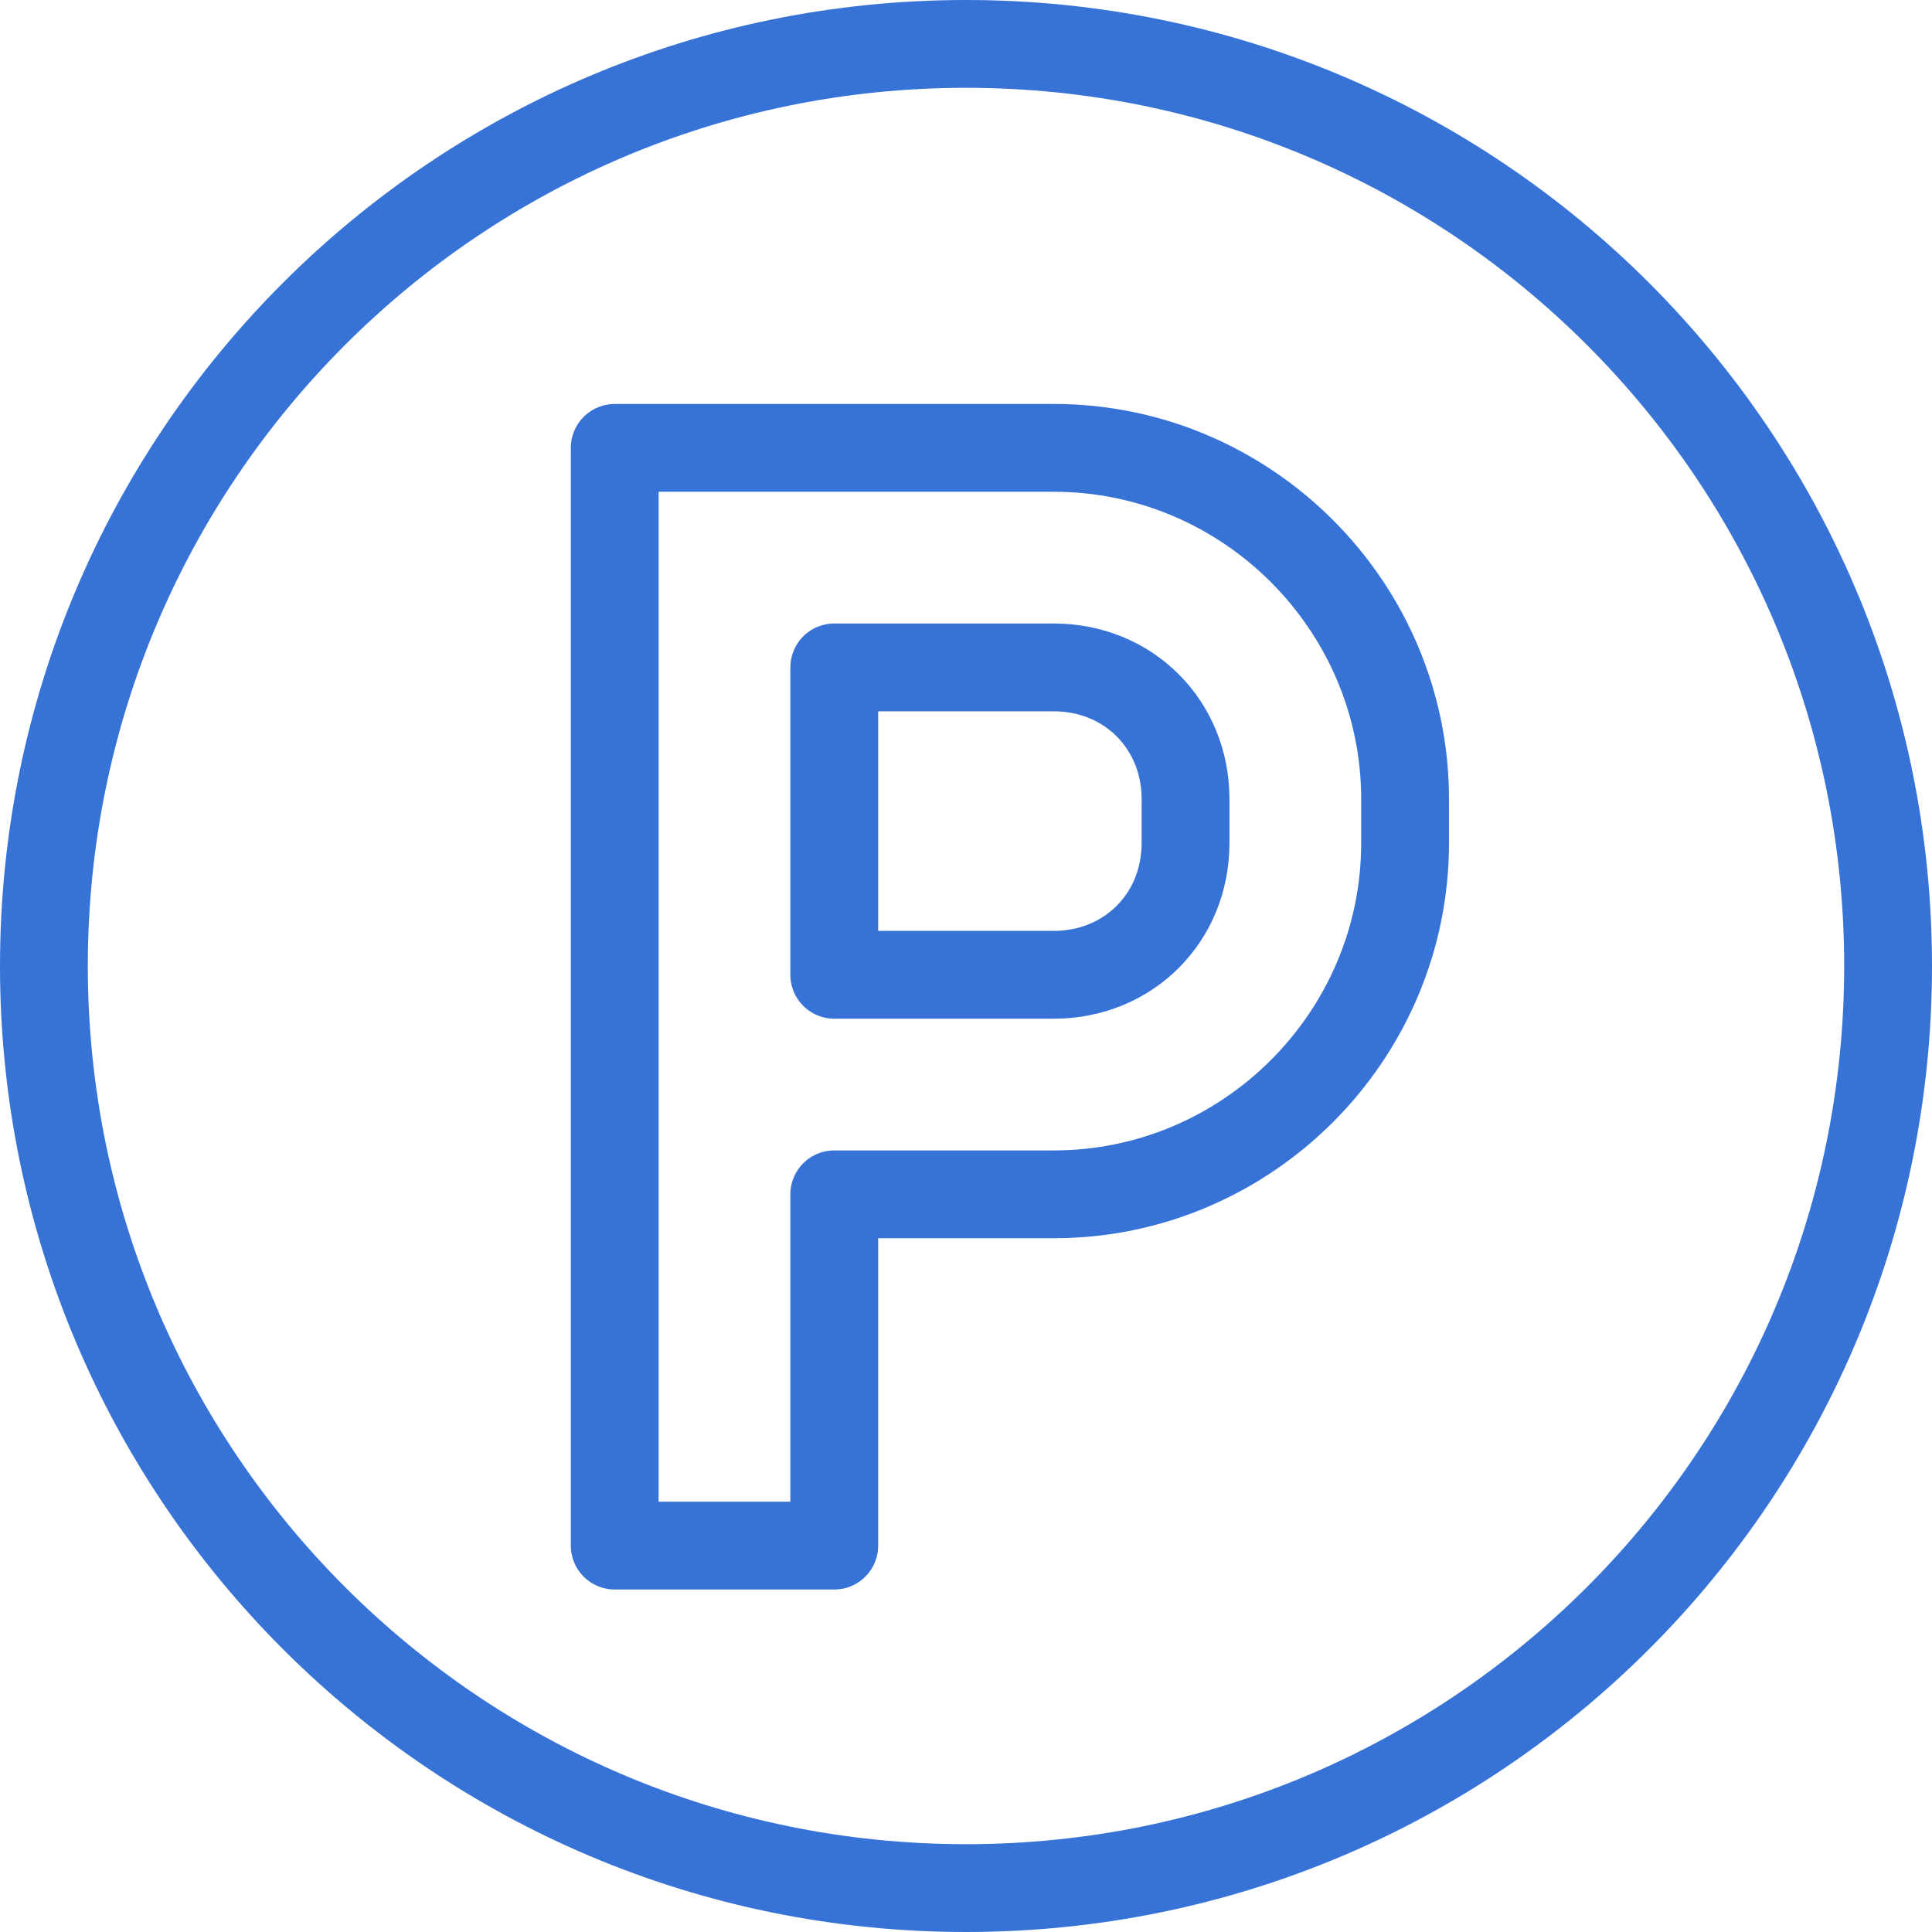
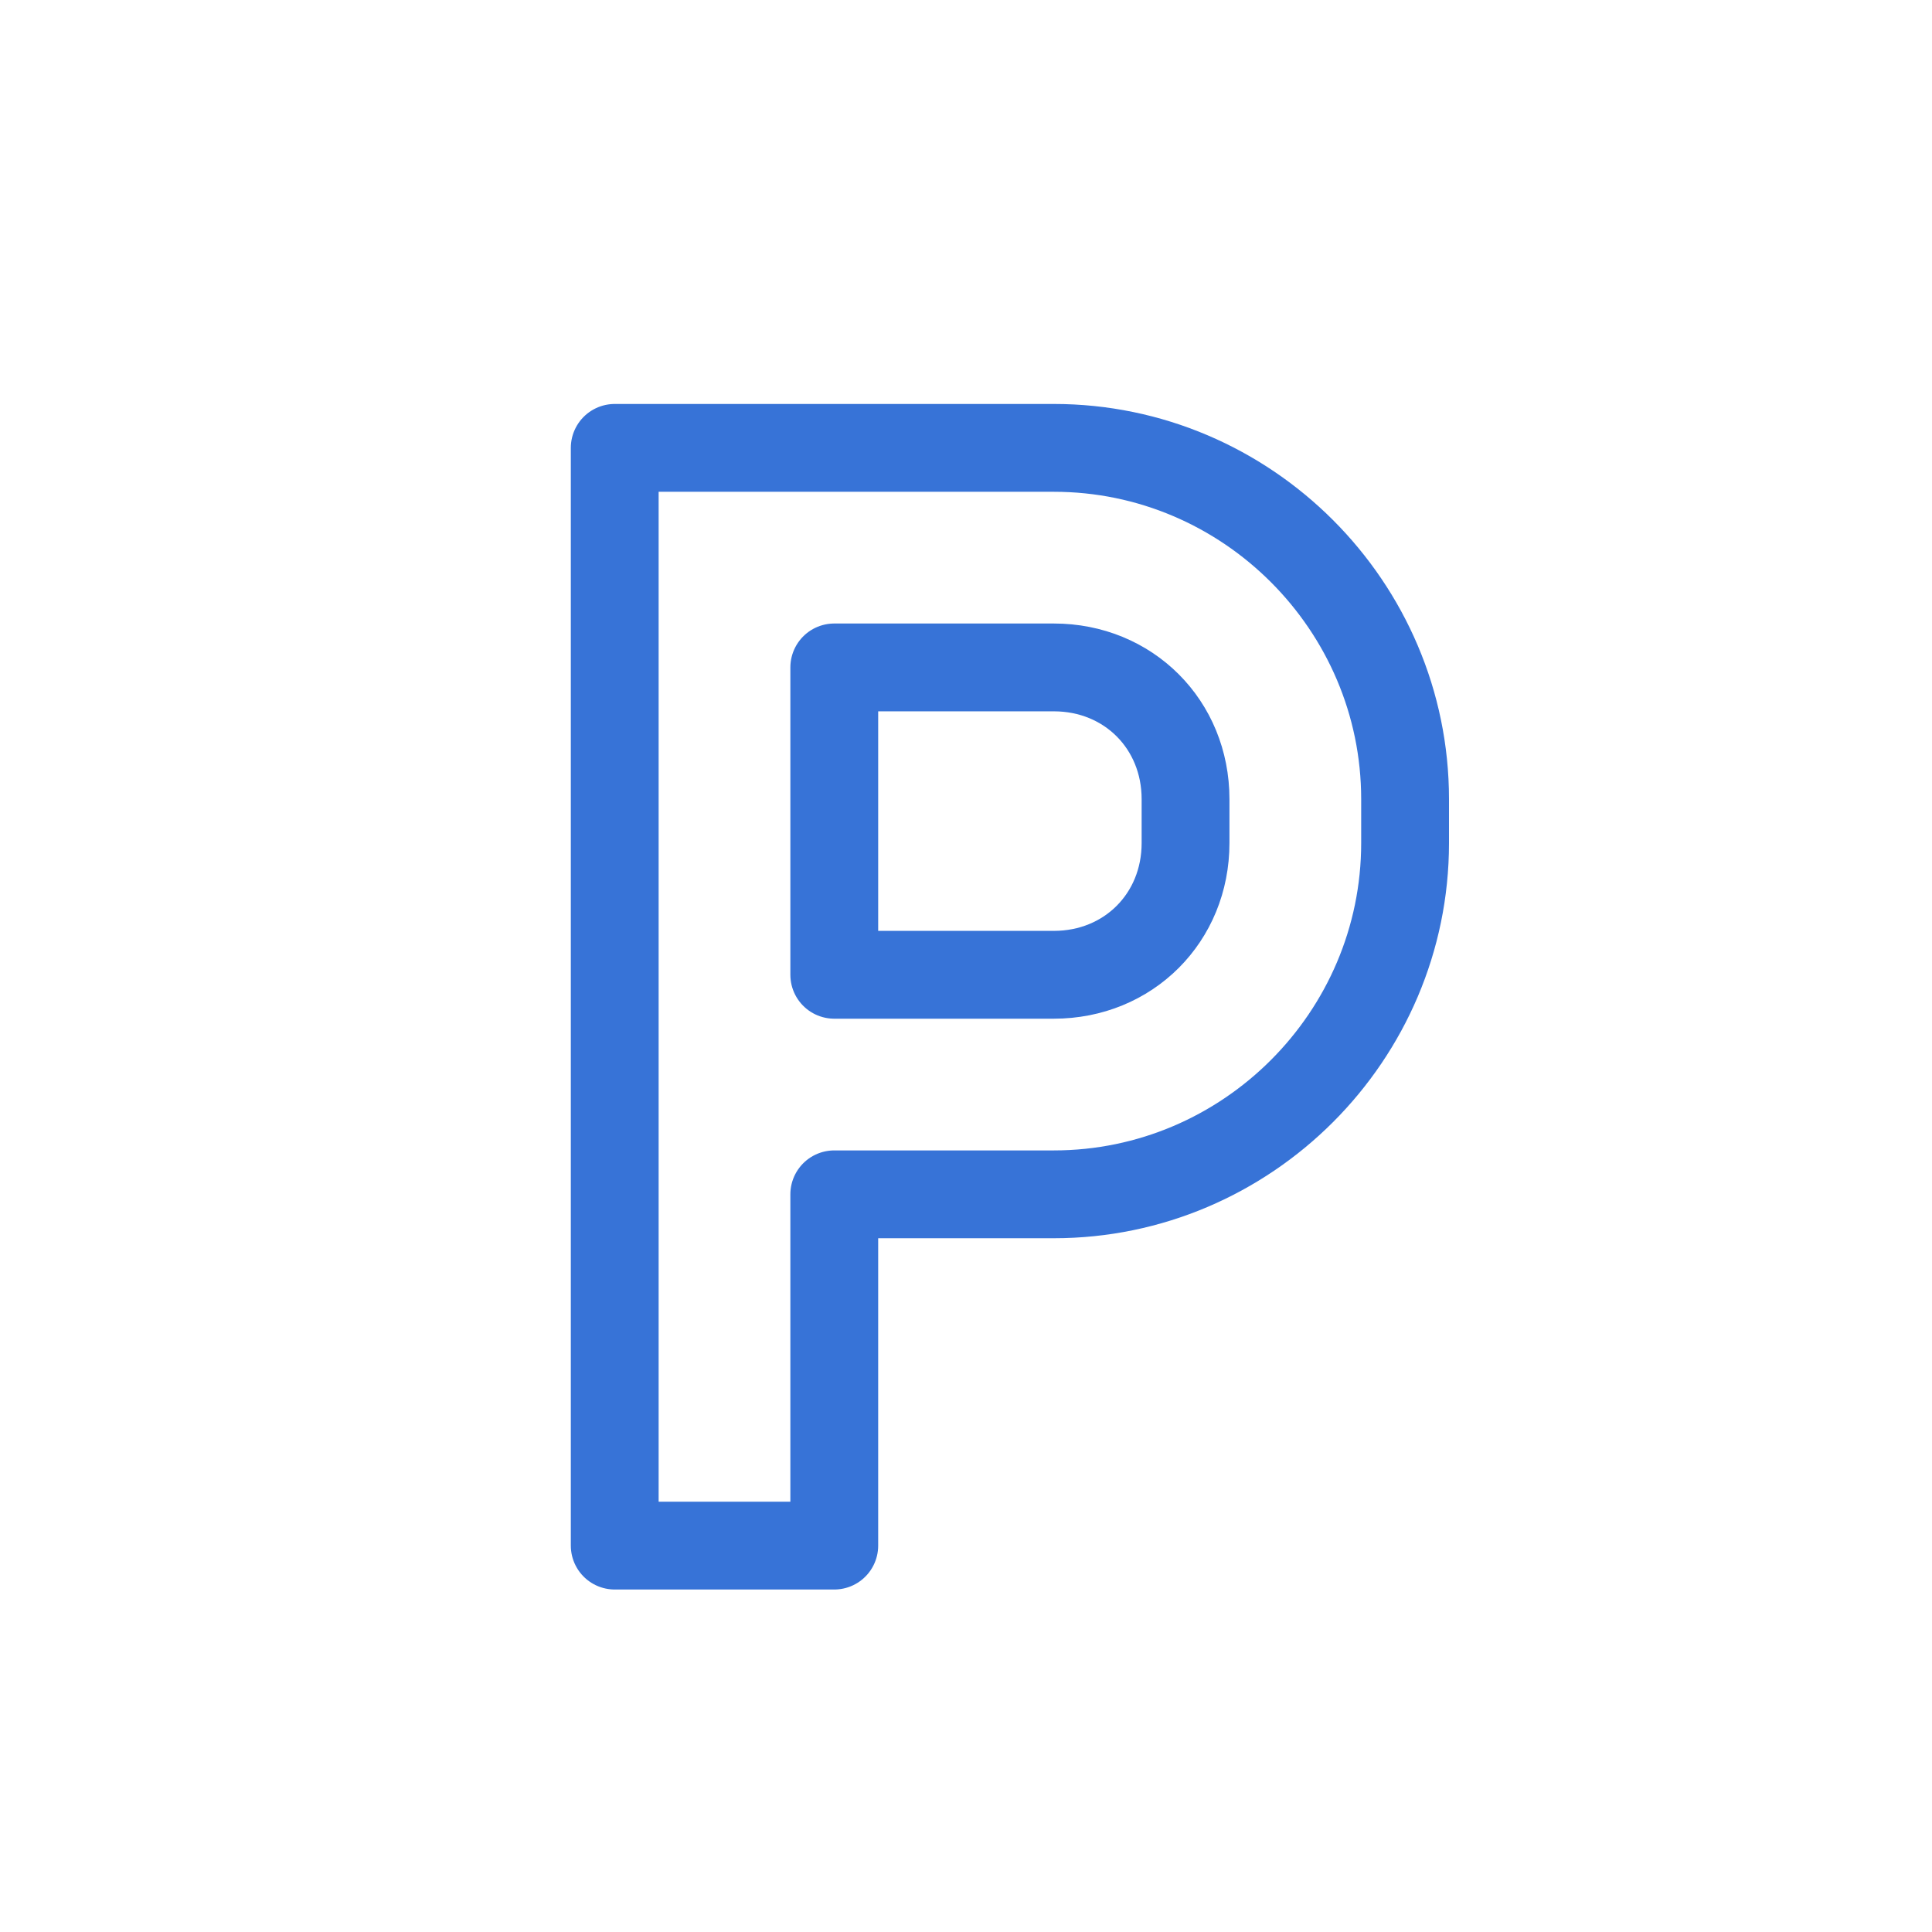
<svg xmlns="http://www.w3.org/2000/svg" enable-background="new 0 0 44 44" viewBox="0 0 44 44">
  <g fill="none" stroke="#3773d7" stroke-linejoin="round" stroke-width="2">
-     <path d="m22 43c11.6 0 21-9.4 21-21s-9.4-21-21-21-21 9.4-21 21 9.4 21 21 21" />
    <path d="m24 10.2h-10v25h5v-8h5c4.4 0 8-3.6 8-8v-1c0-4.4-3.6-8-8-8zm3 9c0 1.7-1.3 3-3 3h-5v-7h5c1.7 0 3 1.3 3 3z" />
  </g>
</svg>